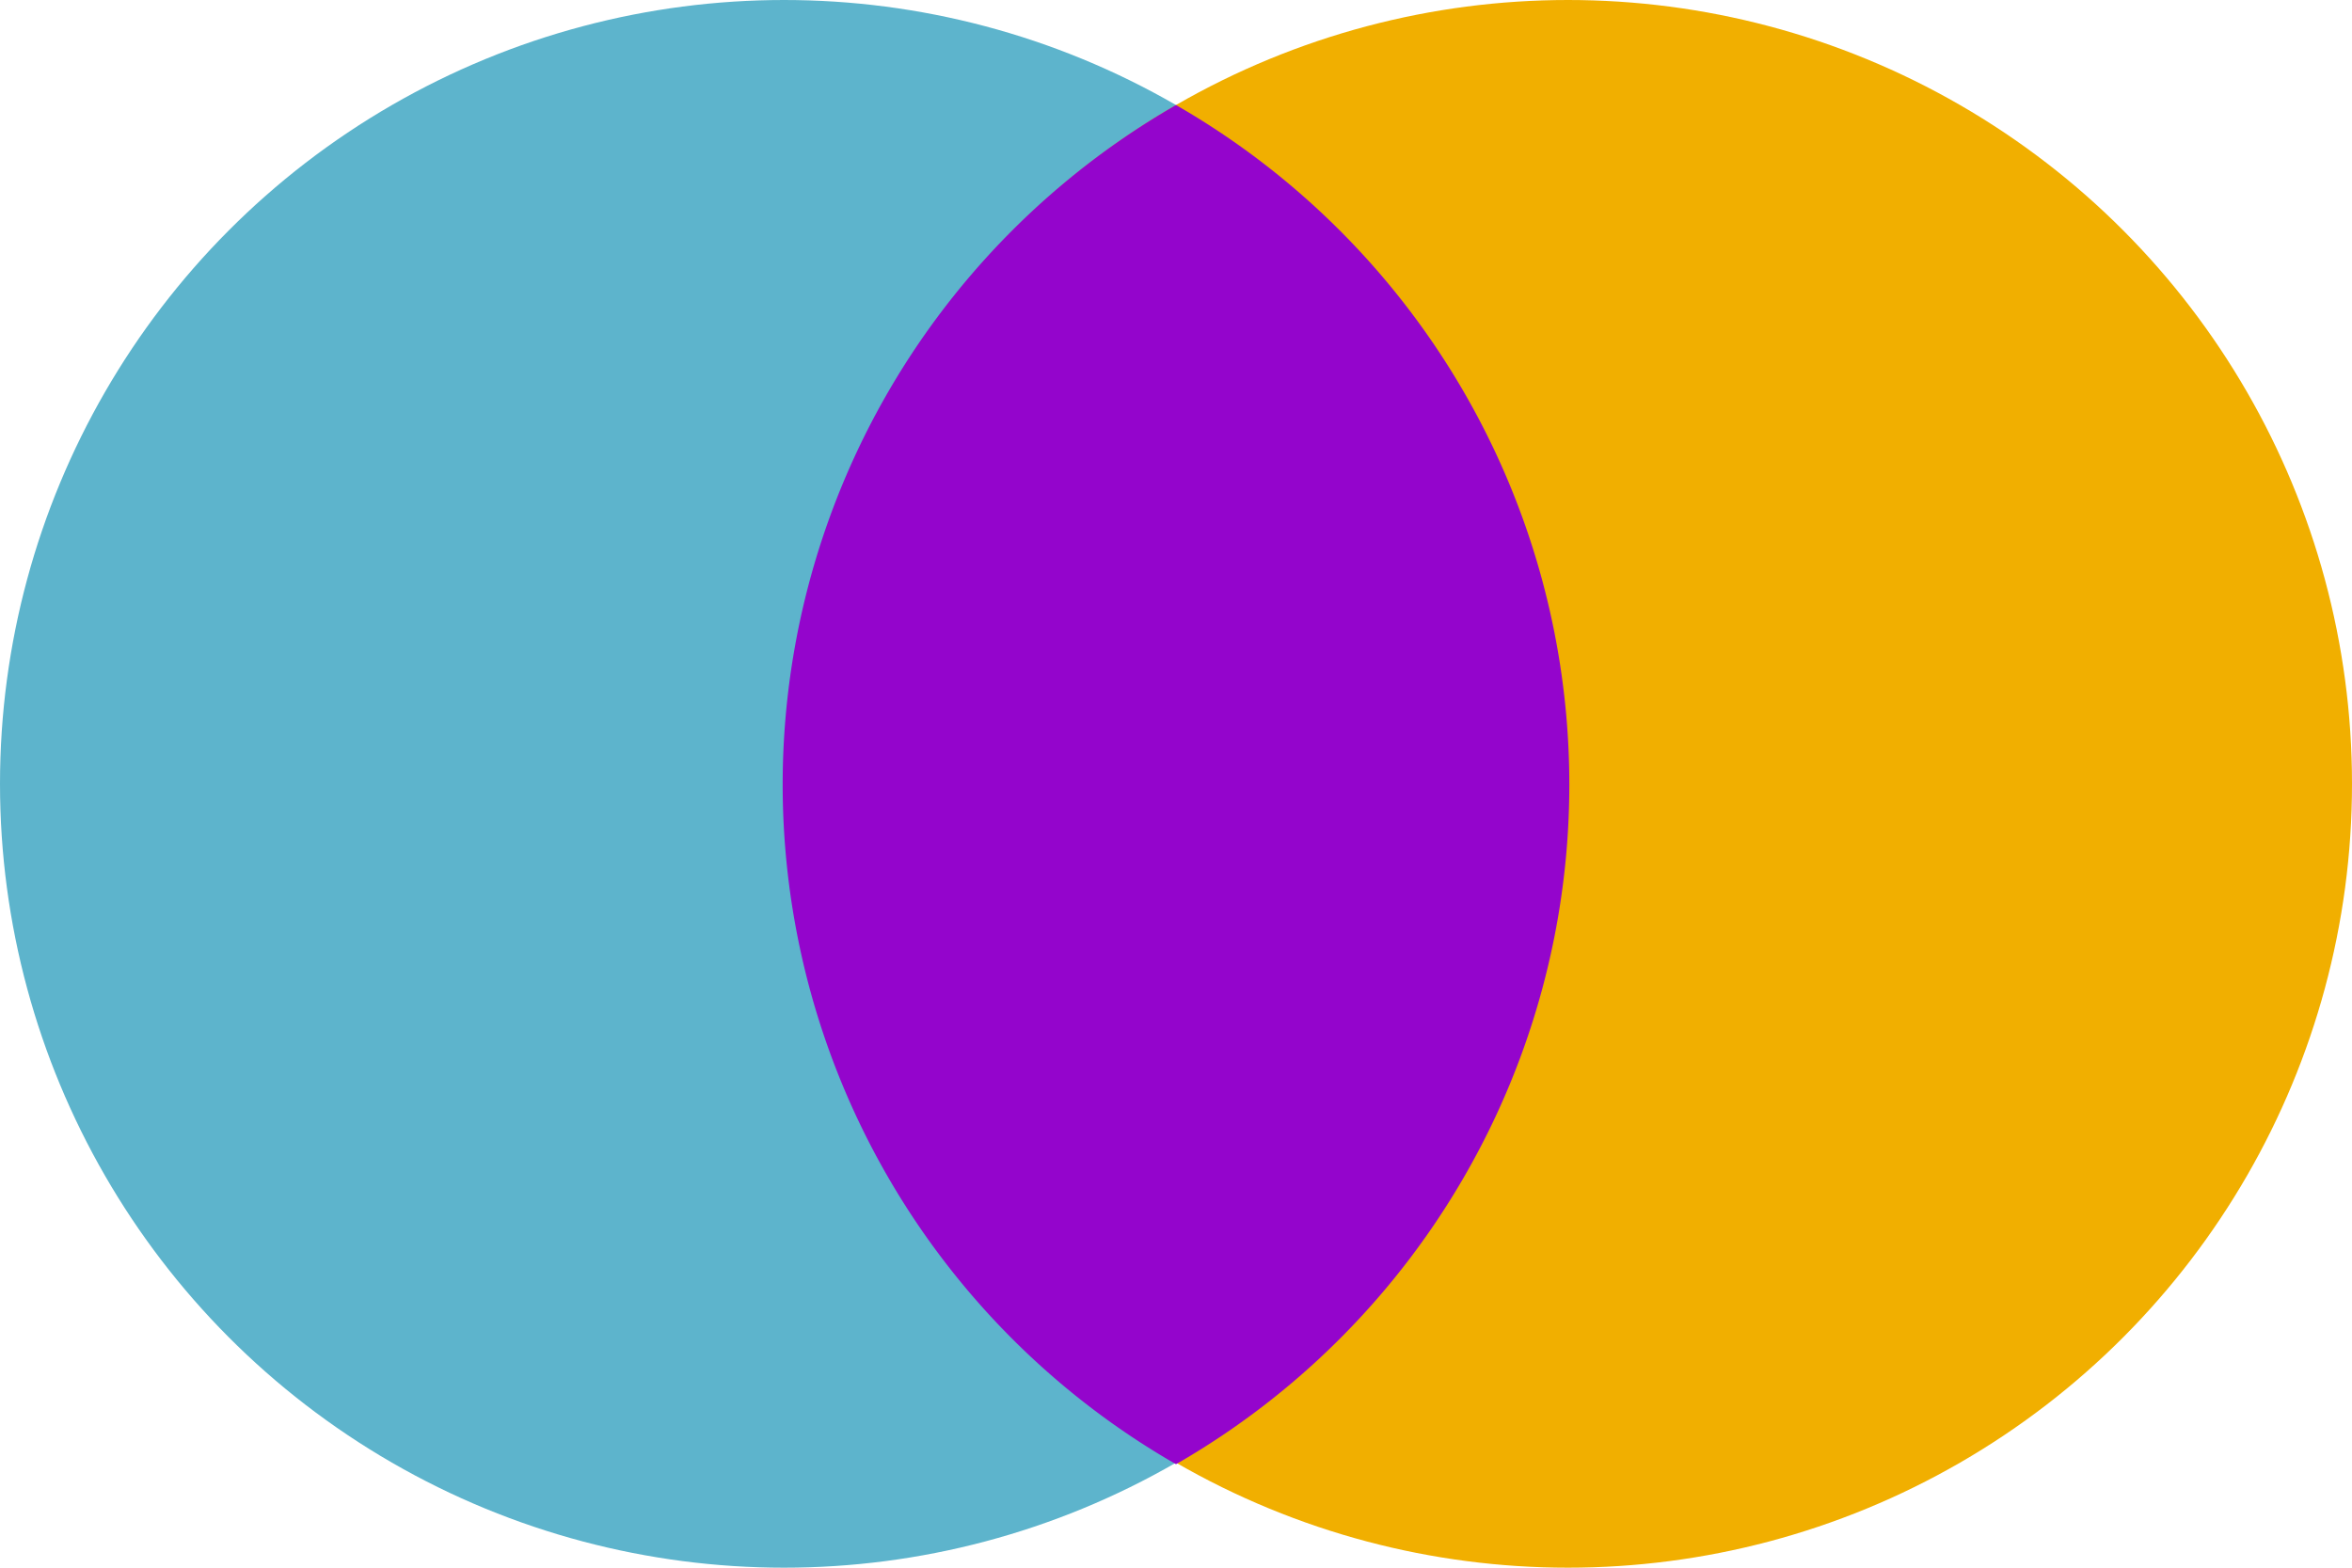
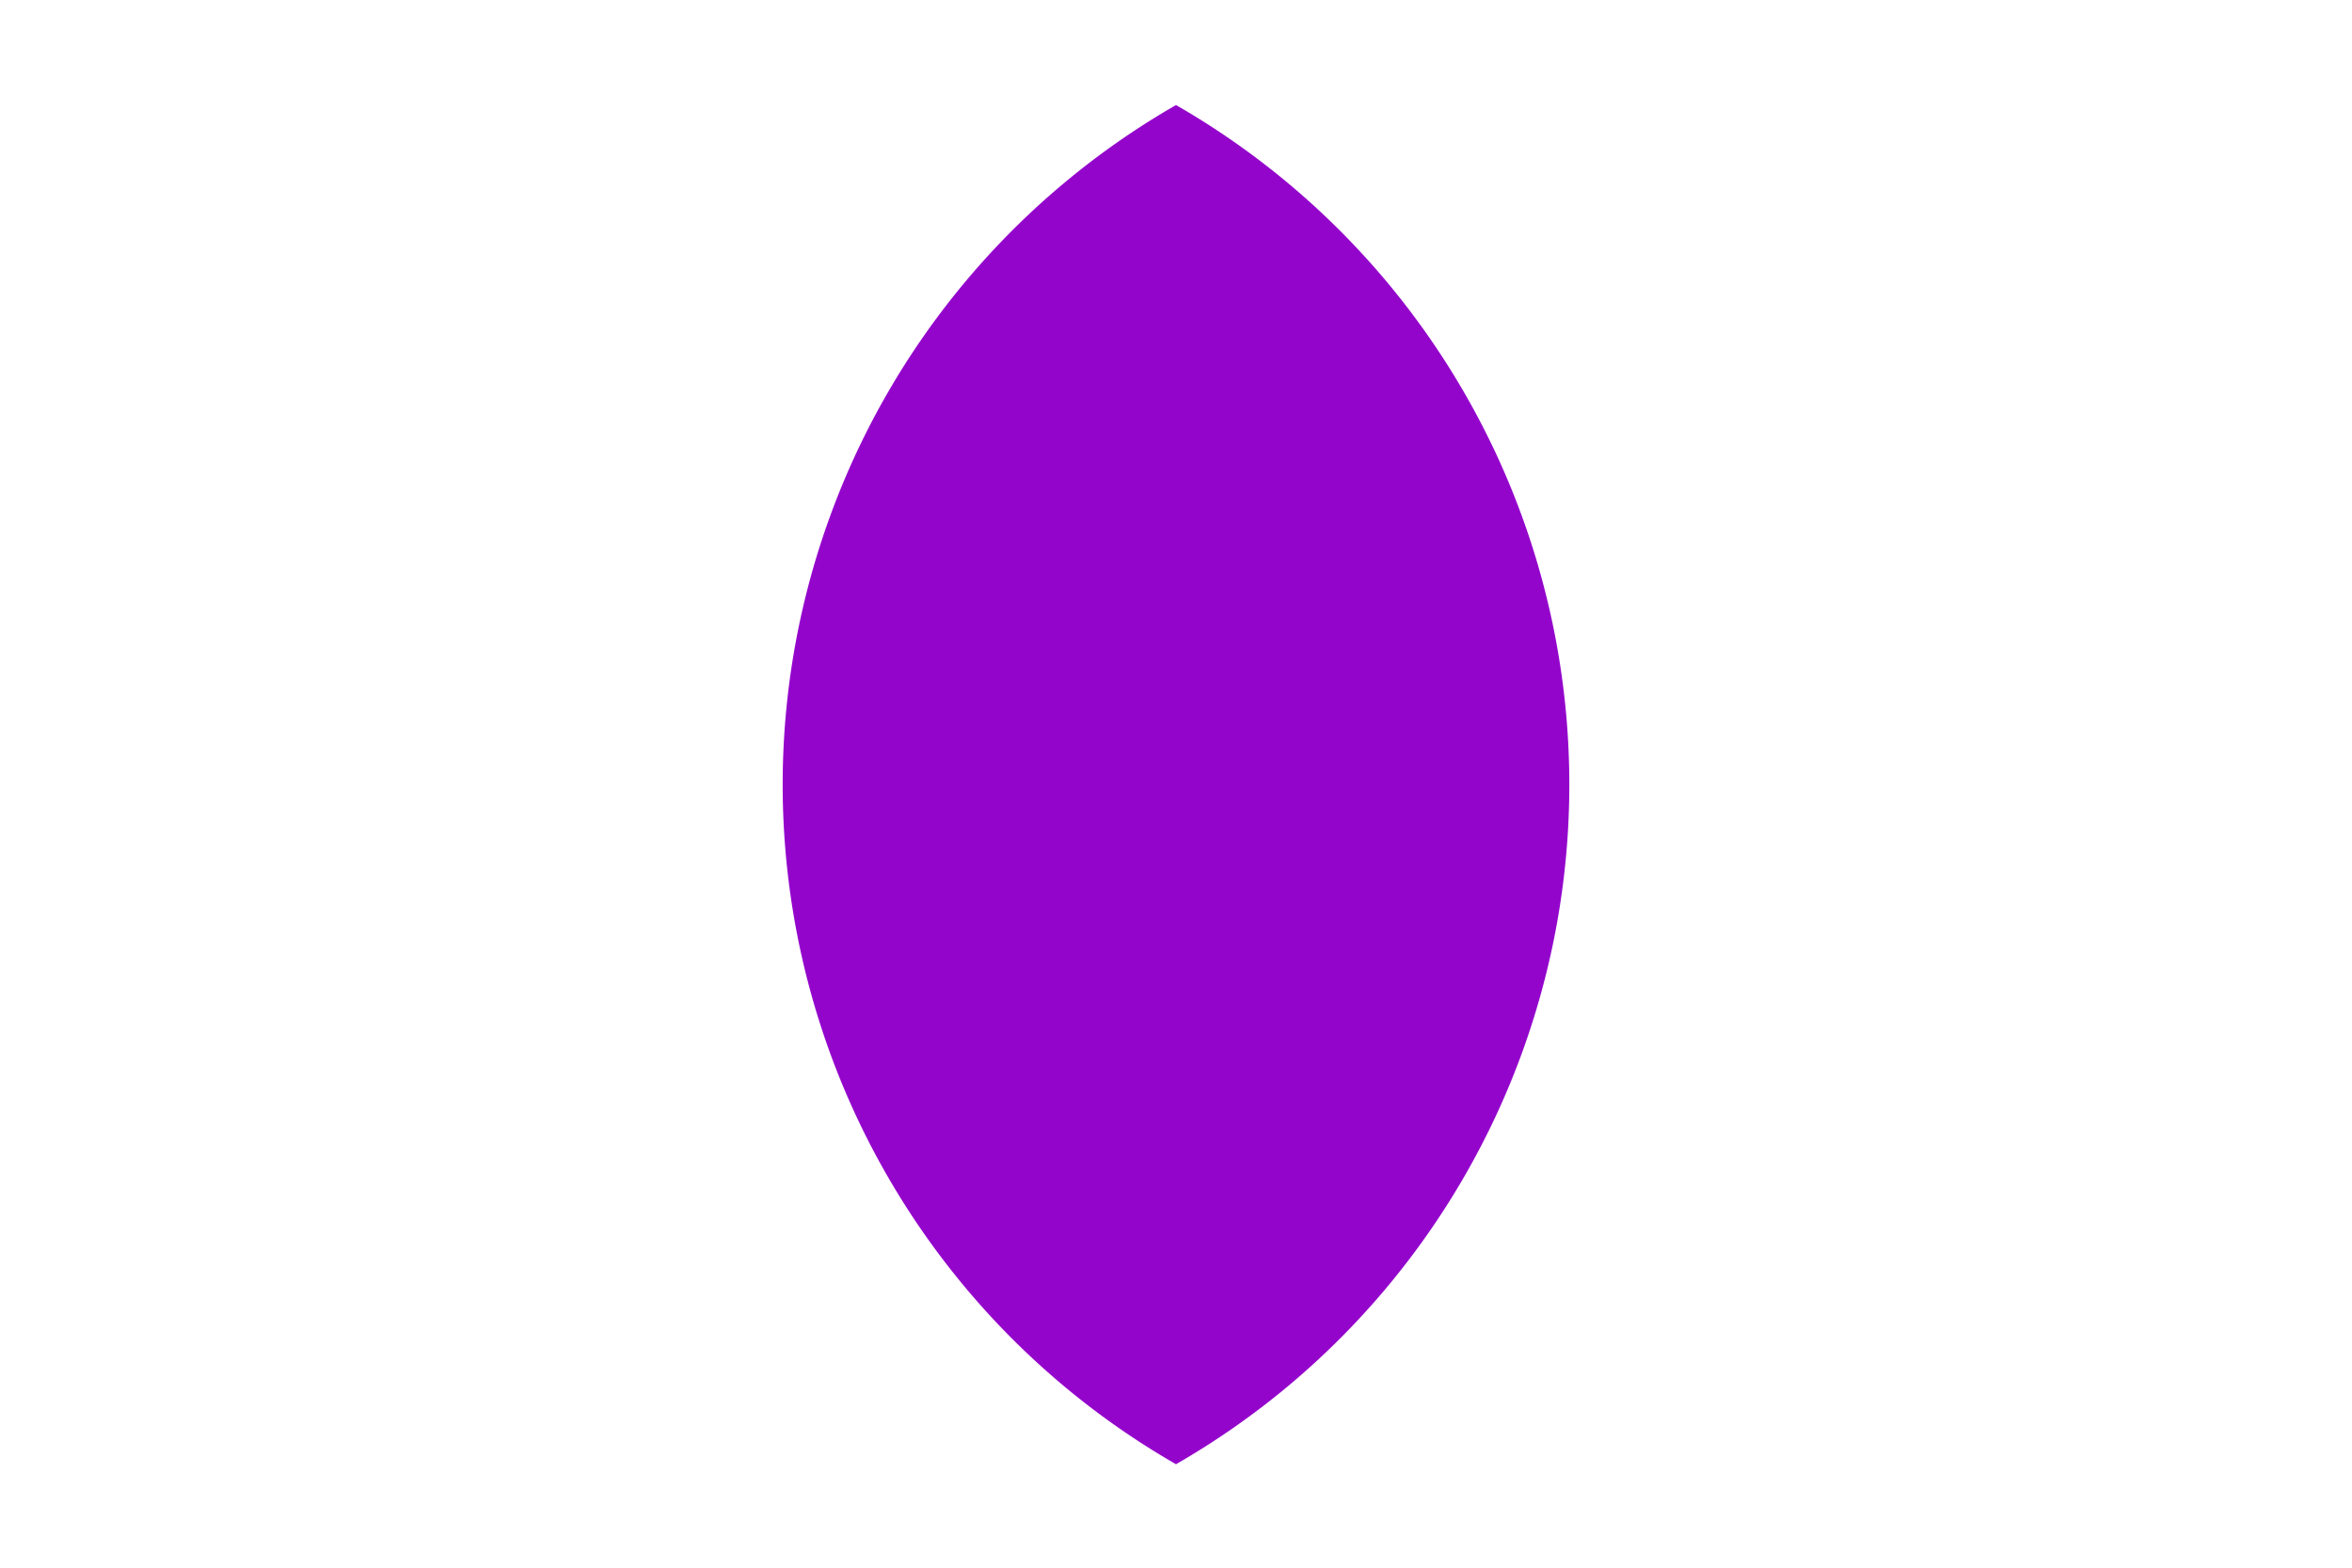
<svg xmlns="http://www.w3.org/2000/svg" viewBox="0 0 75 50" width="75" height="50">
-   <circle cx="25" cy="25" r="25" fill="rgba(36.47%,70.59%,80%,1)" />
-   <circle cx="50" cy="25" r="25" fill="rgba(94.51%,68.63%,0%,1)" />
  <path d="M 37.5 3.35 A 25 25 0 0 1 37.5 46.7 A 25 25 0 0 1 37.5 3.35 Z" fill="rgba(58.04%,1.96%,80%,1)" />
</svg>